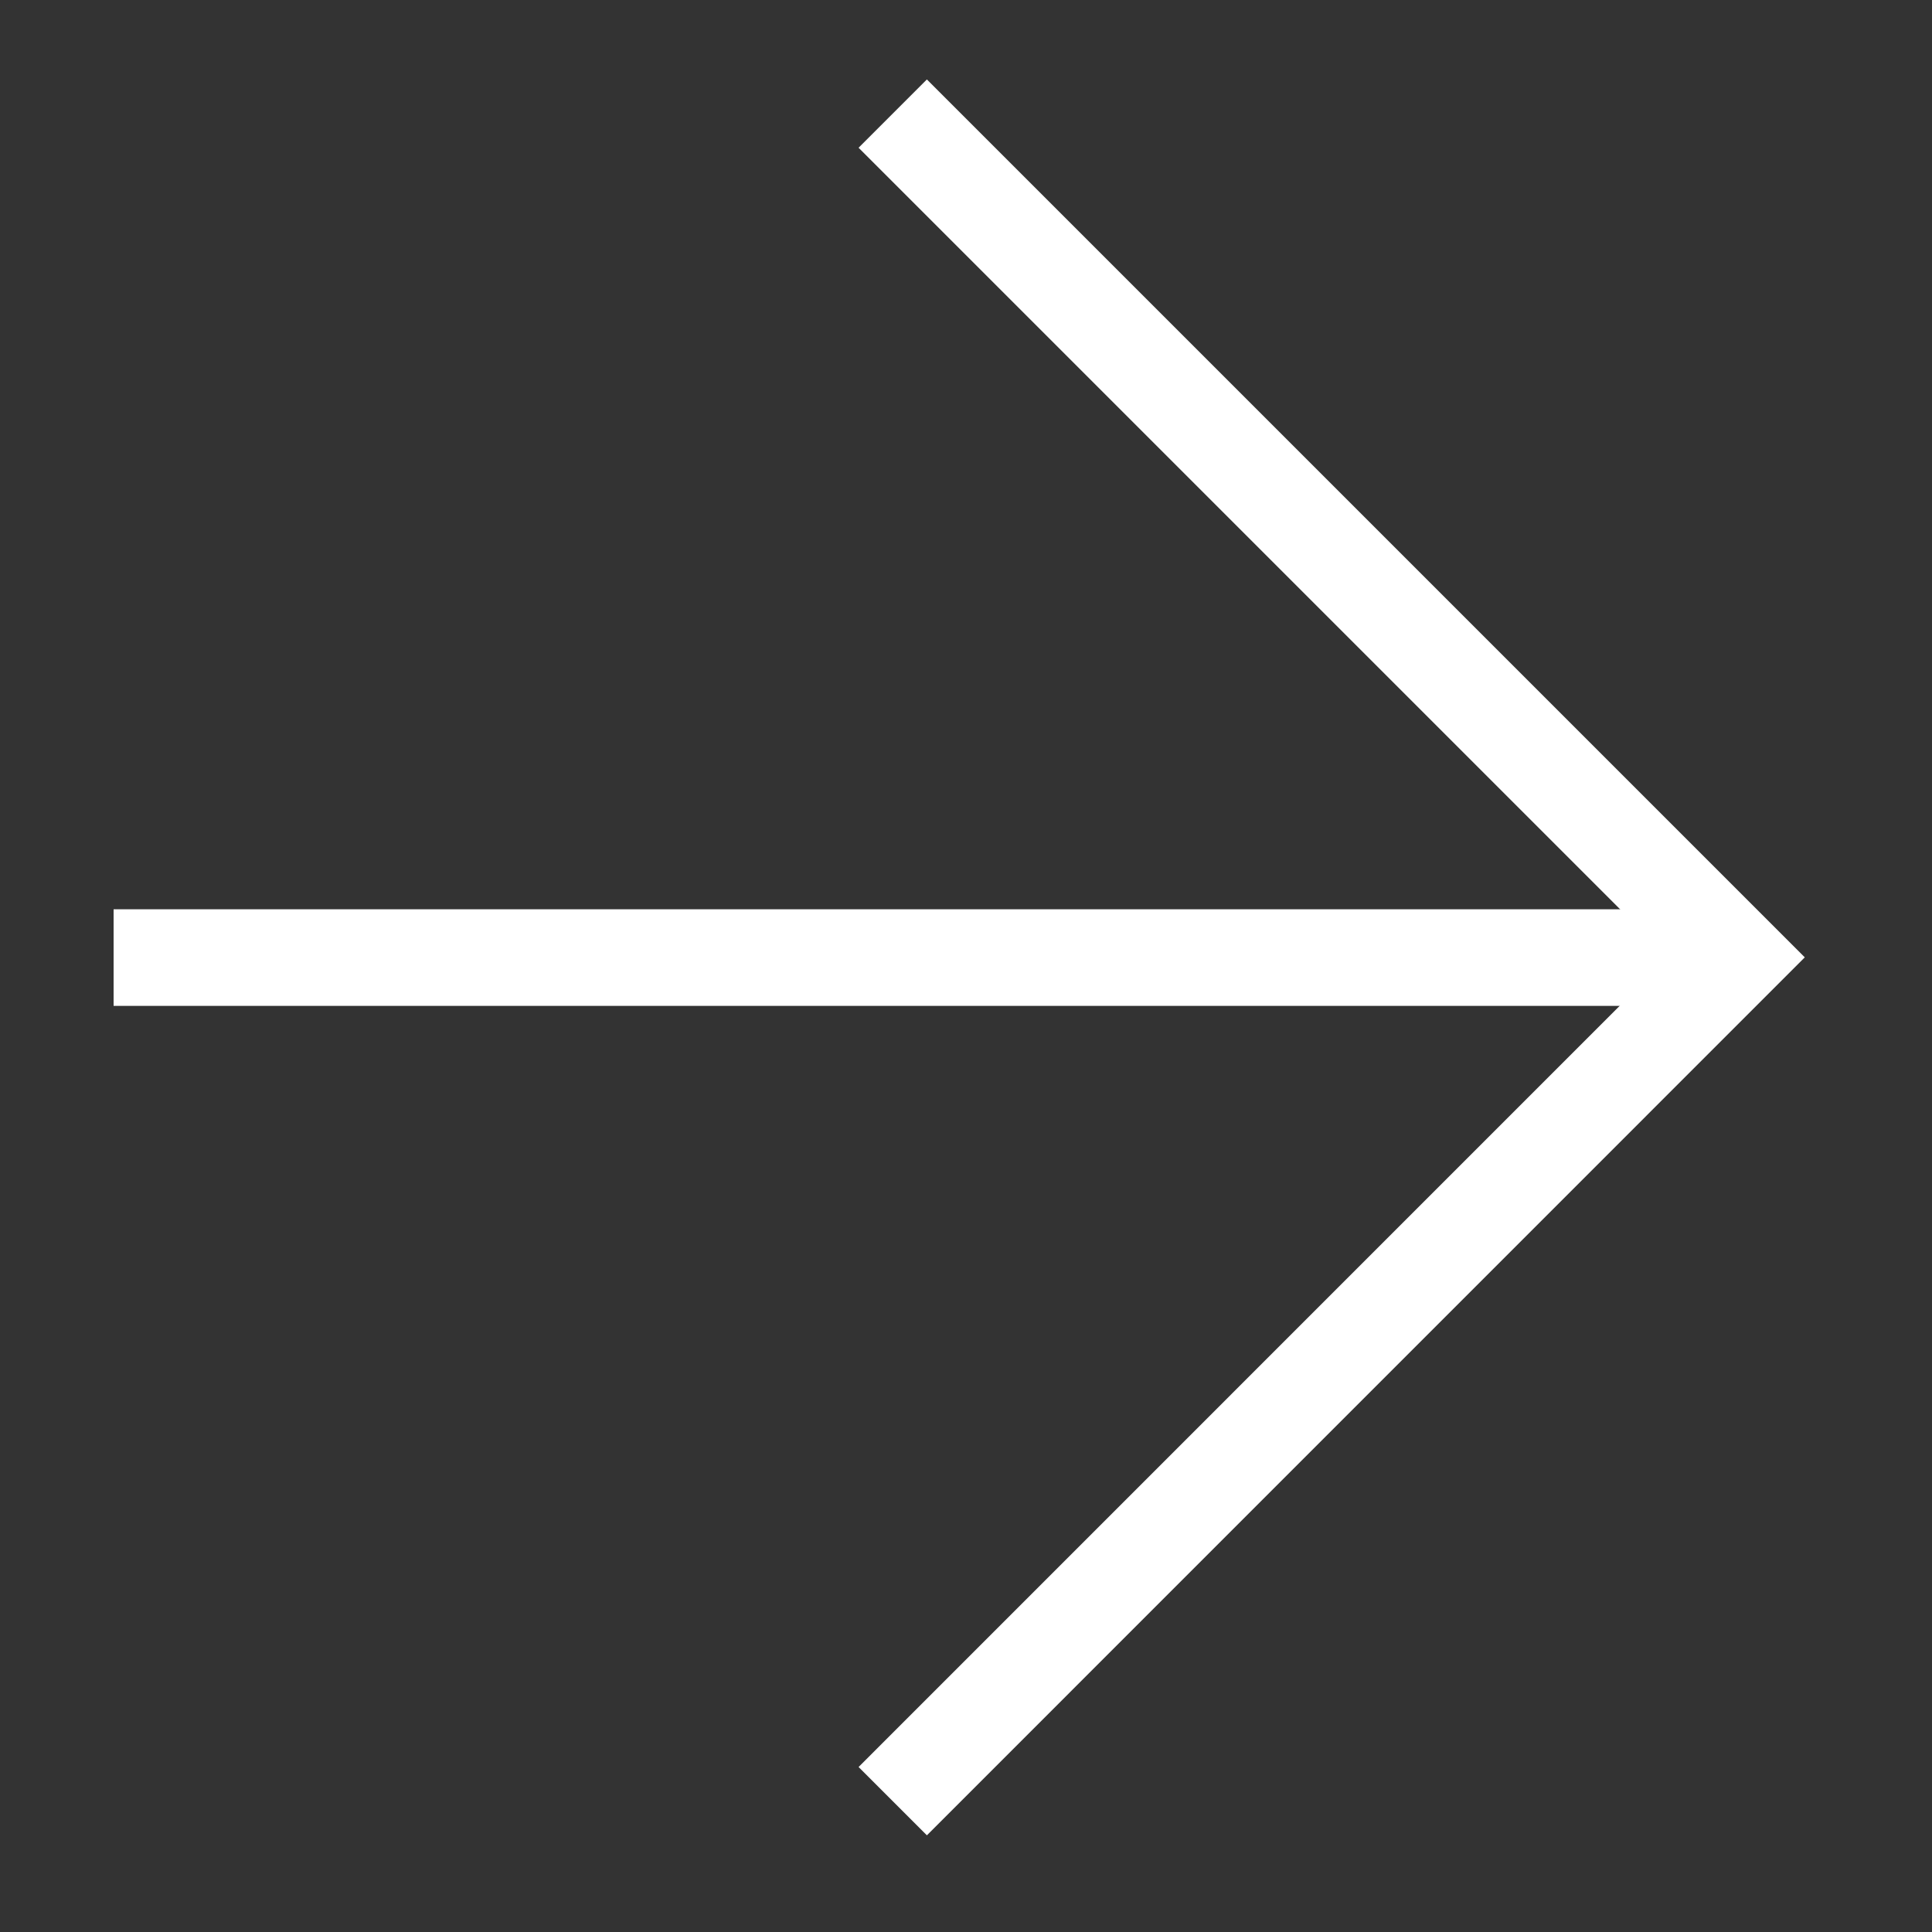
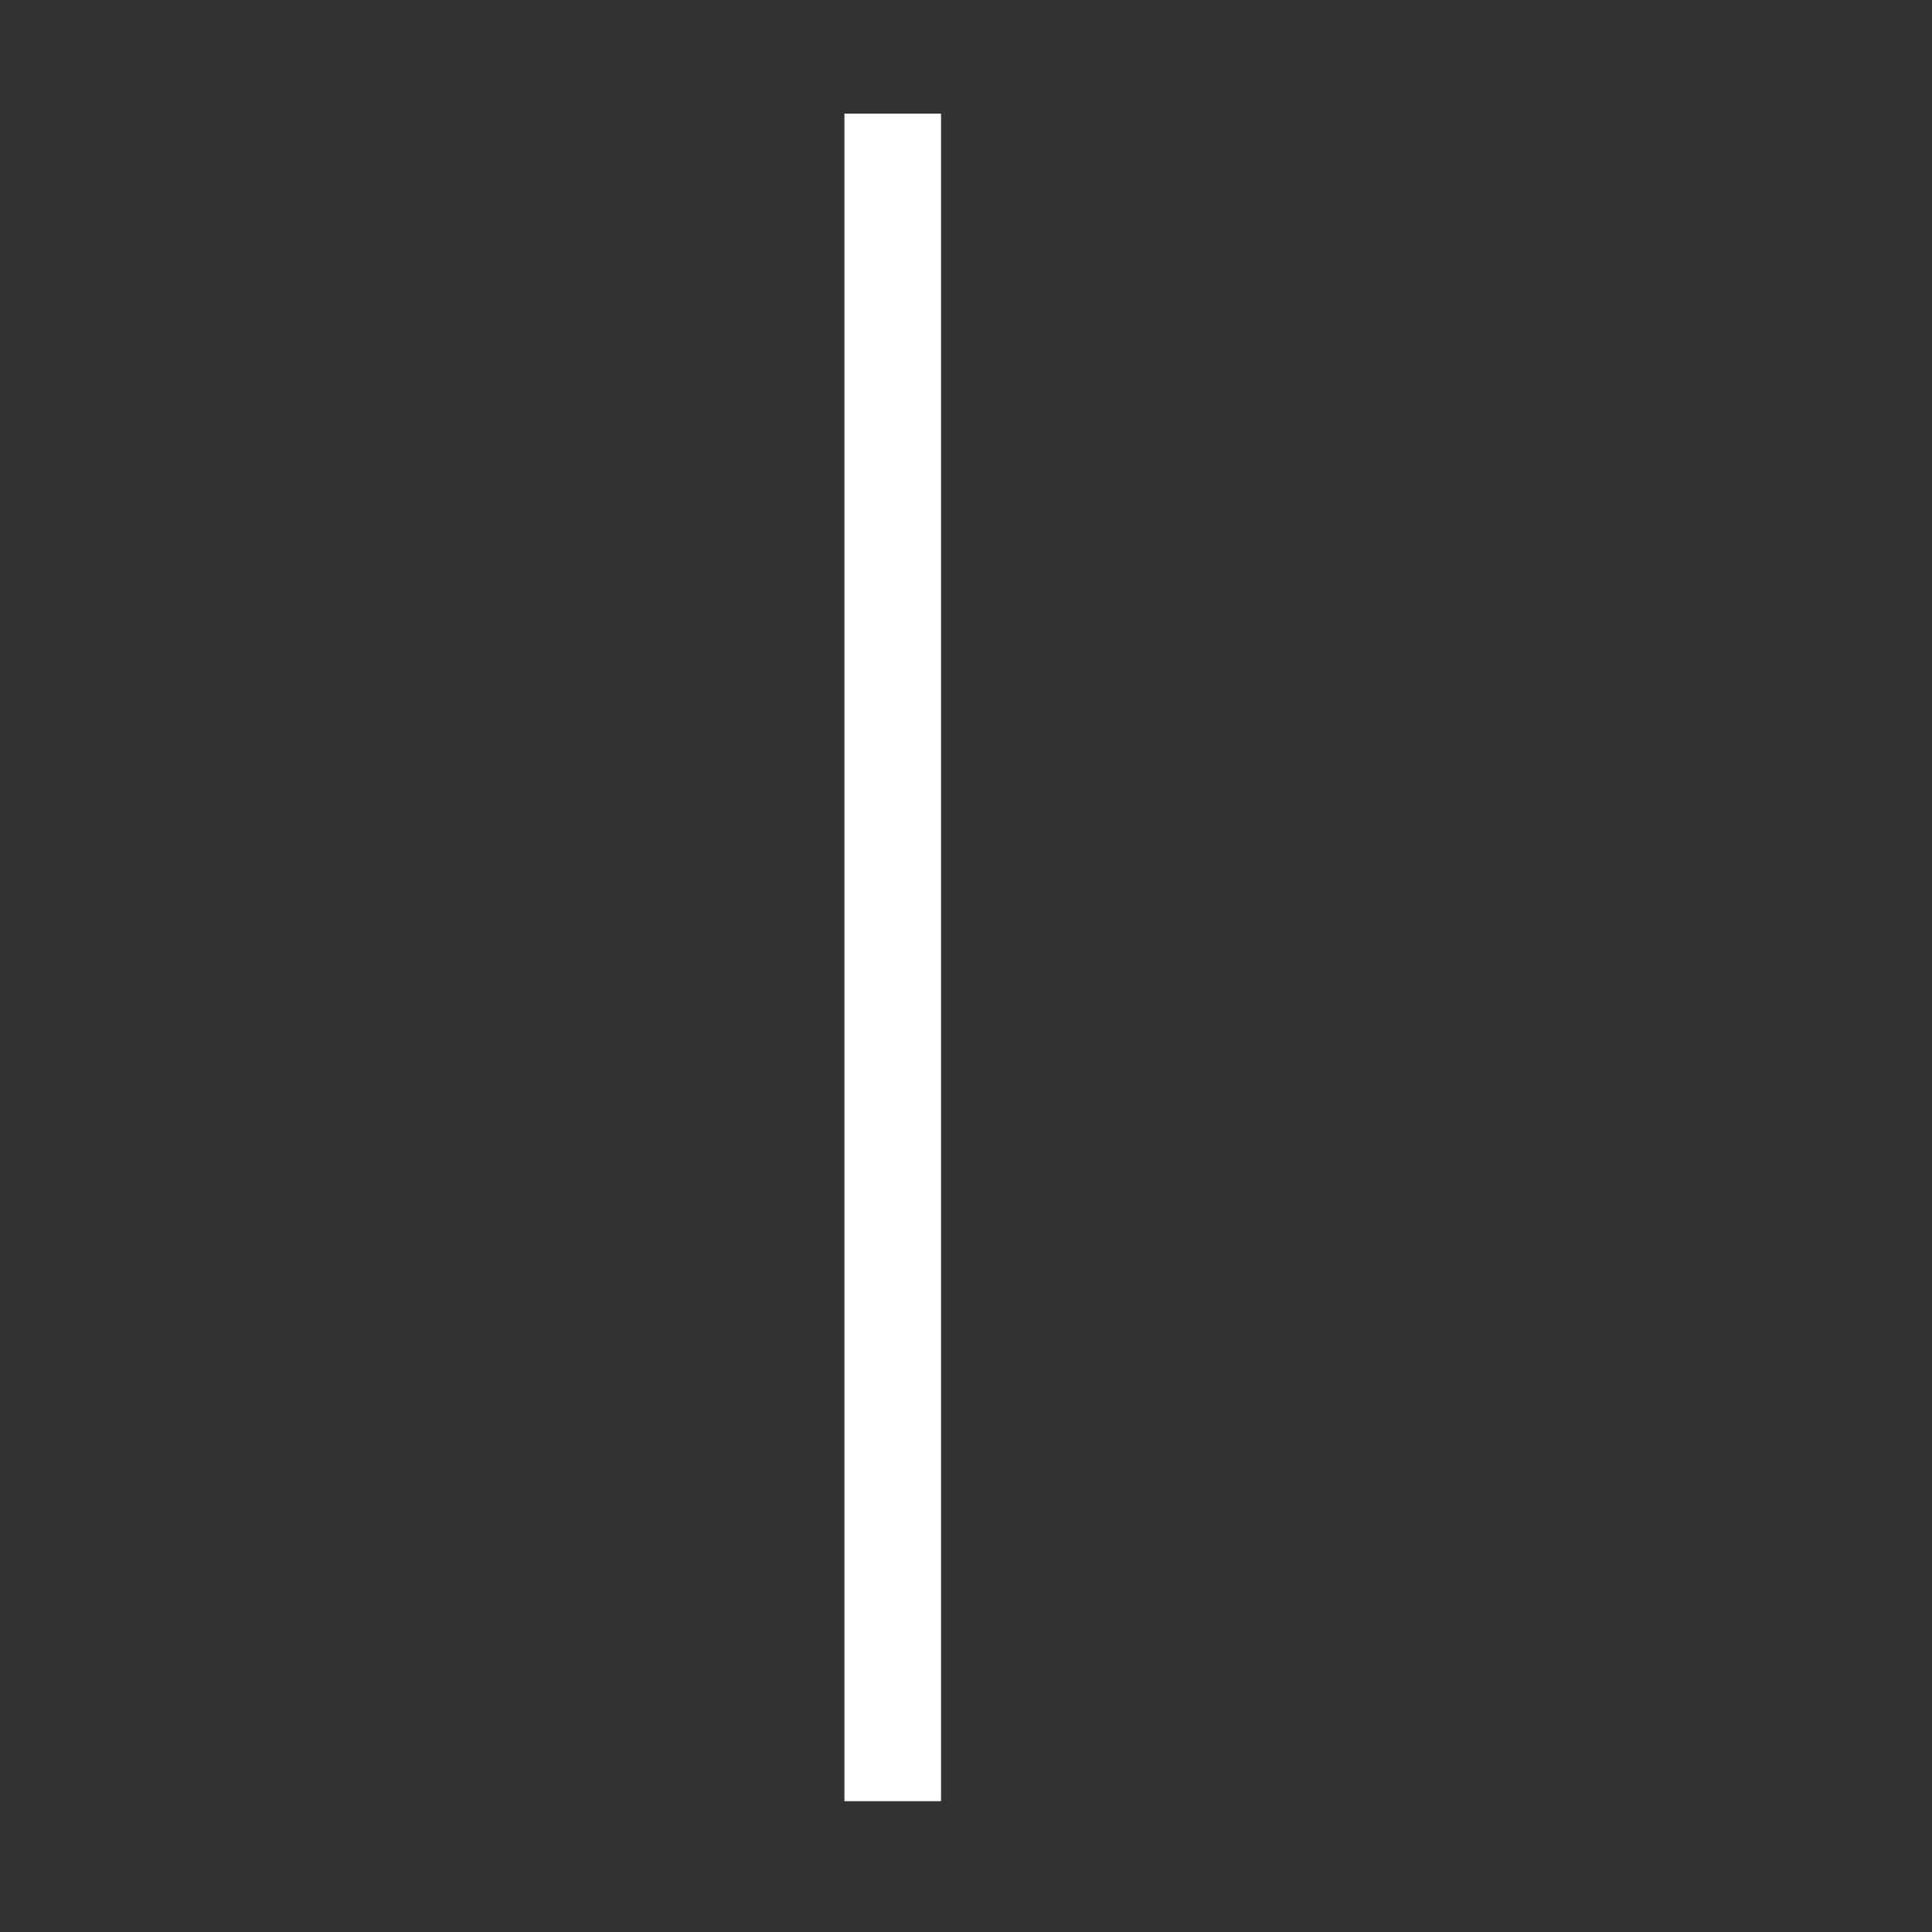
<svg xmlns="http://www.w3.org/2000/svg" width="25" height="25" viewBox="0 0 25 25" fill="none">
  <rect x="0" y="0" width="25" height="25" fill="#333333" stroke="none" />
-   <path d="M11.552 1.47L22.47 12.388L11.552 23.307" stroke="white" stroke-width="1.25" />
-   <line x1="22.059" y1="12.391" x2="1.47" y2="12.391" stroke="white" stroke-width="1.25" />
+   <path d="M11.552 1.47L11.552 23.307" stroke="white" stroke-width="1.25" />
</svg>